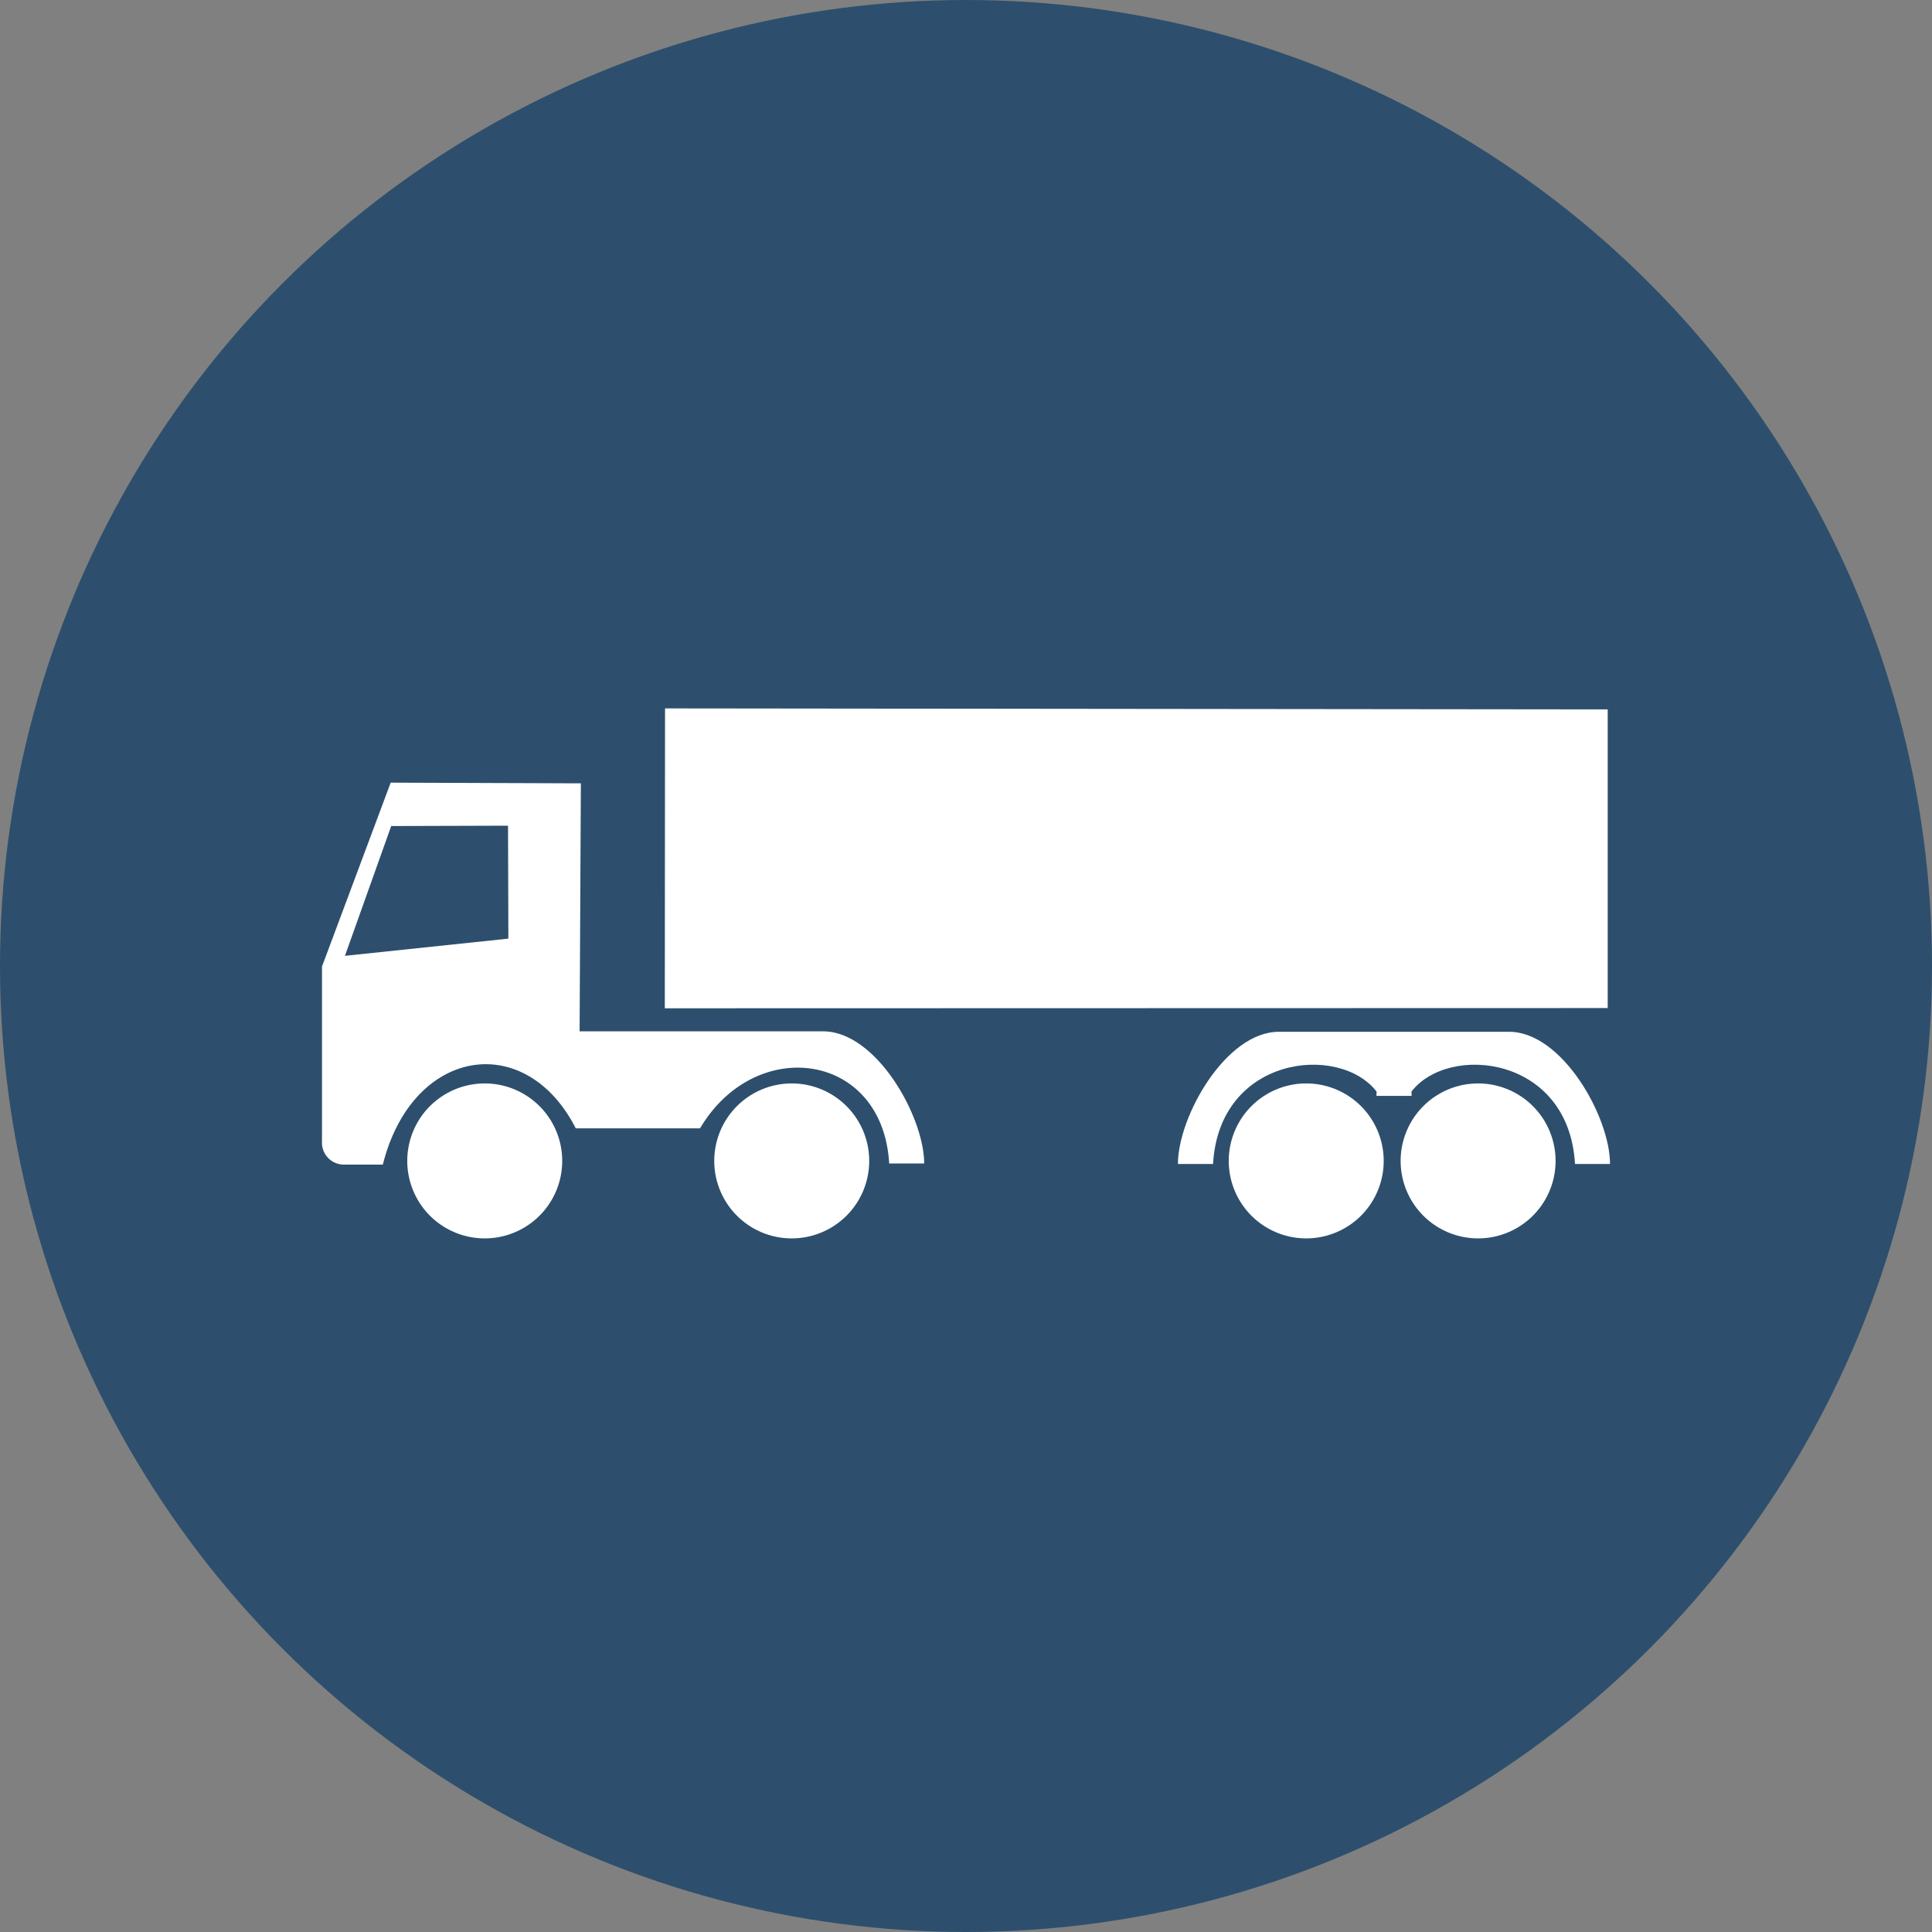
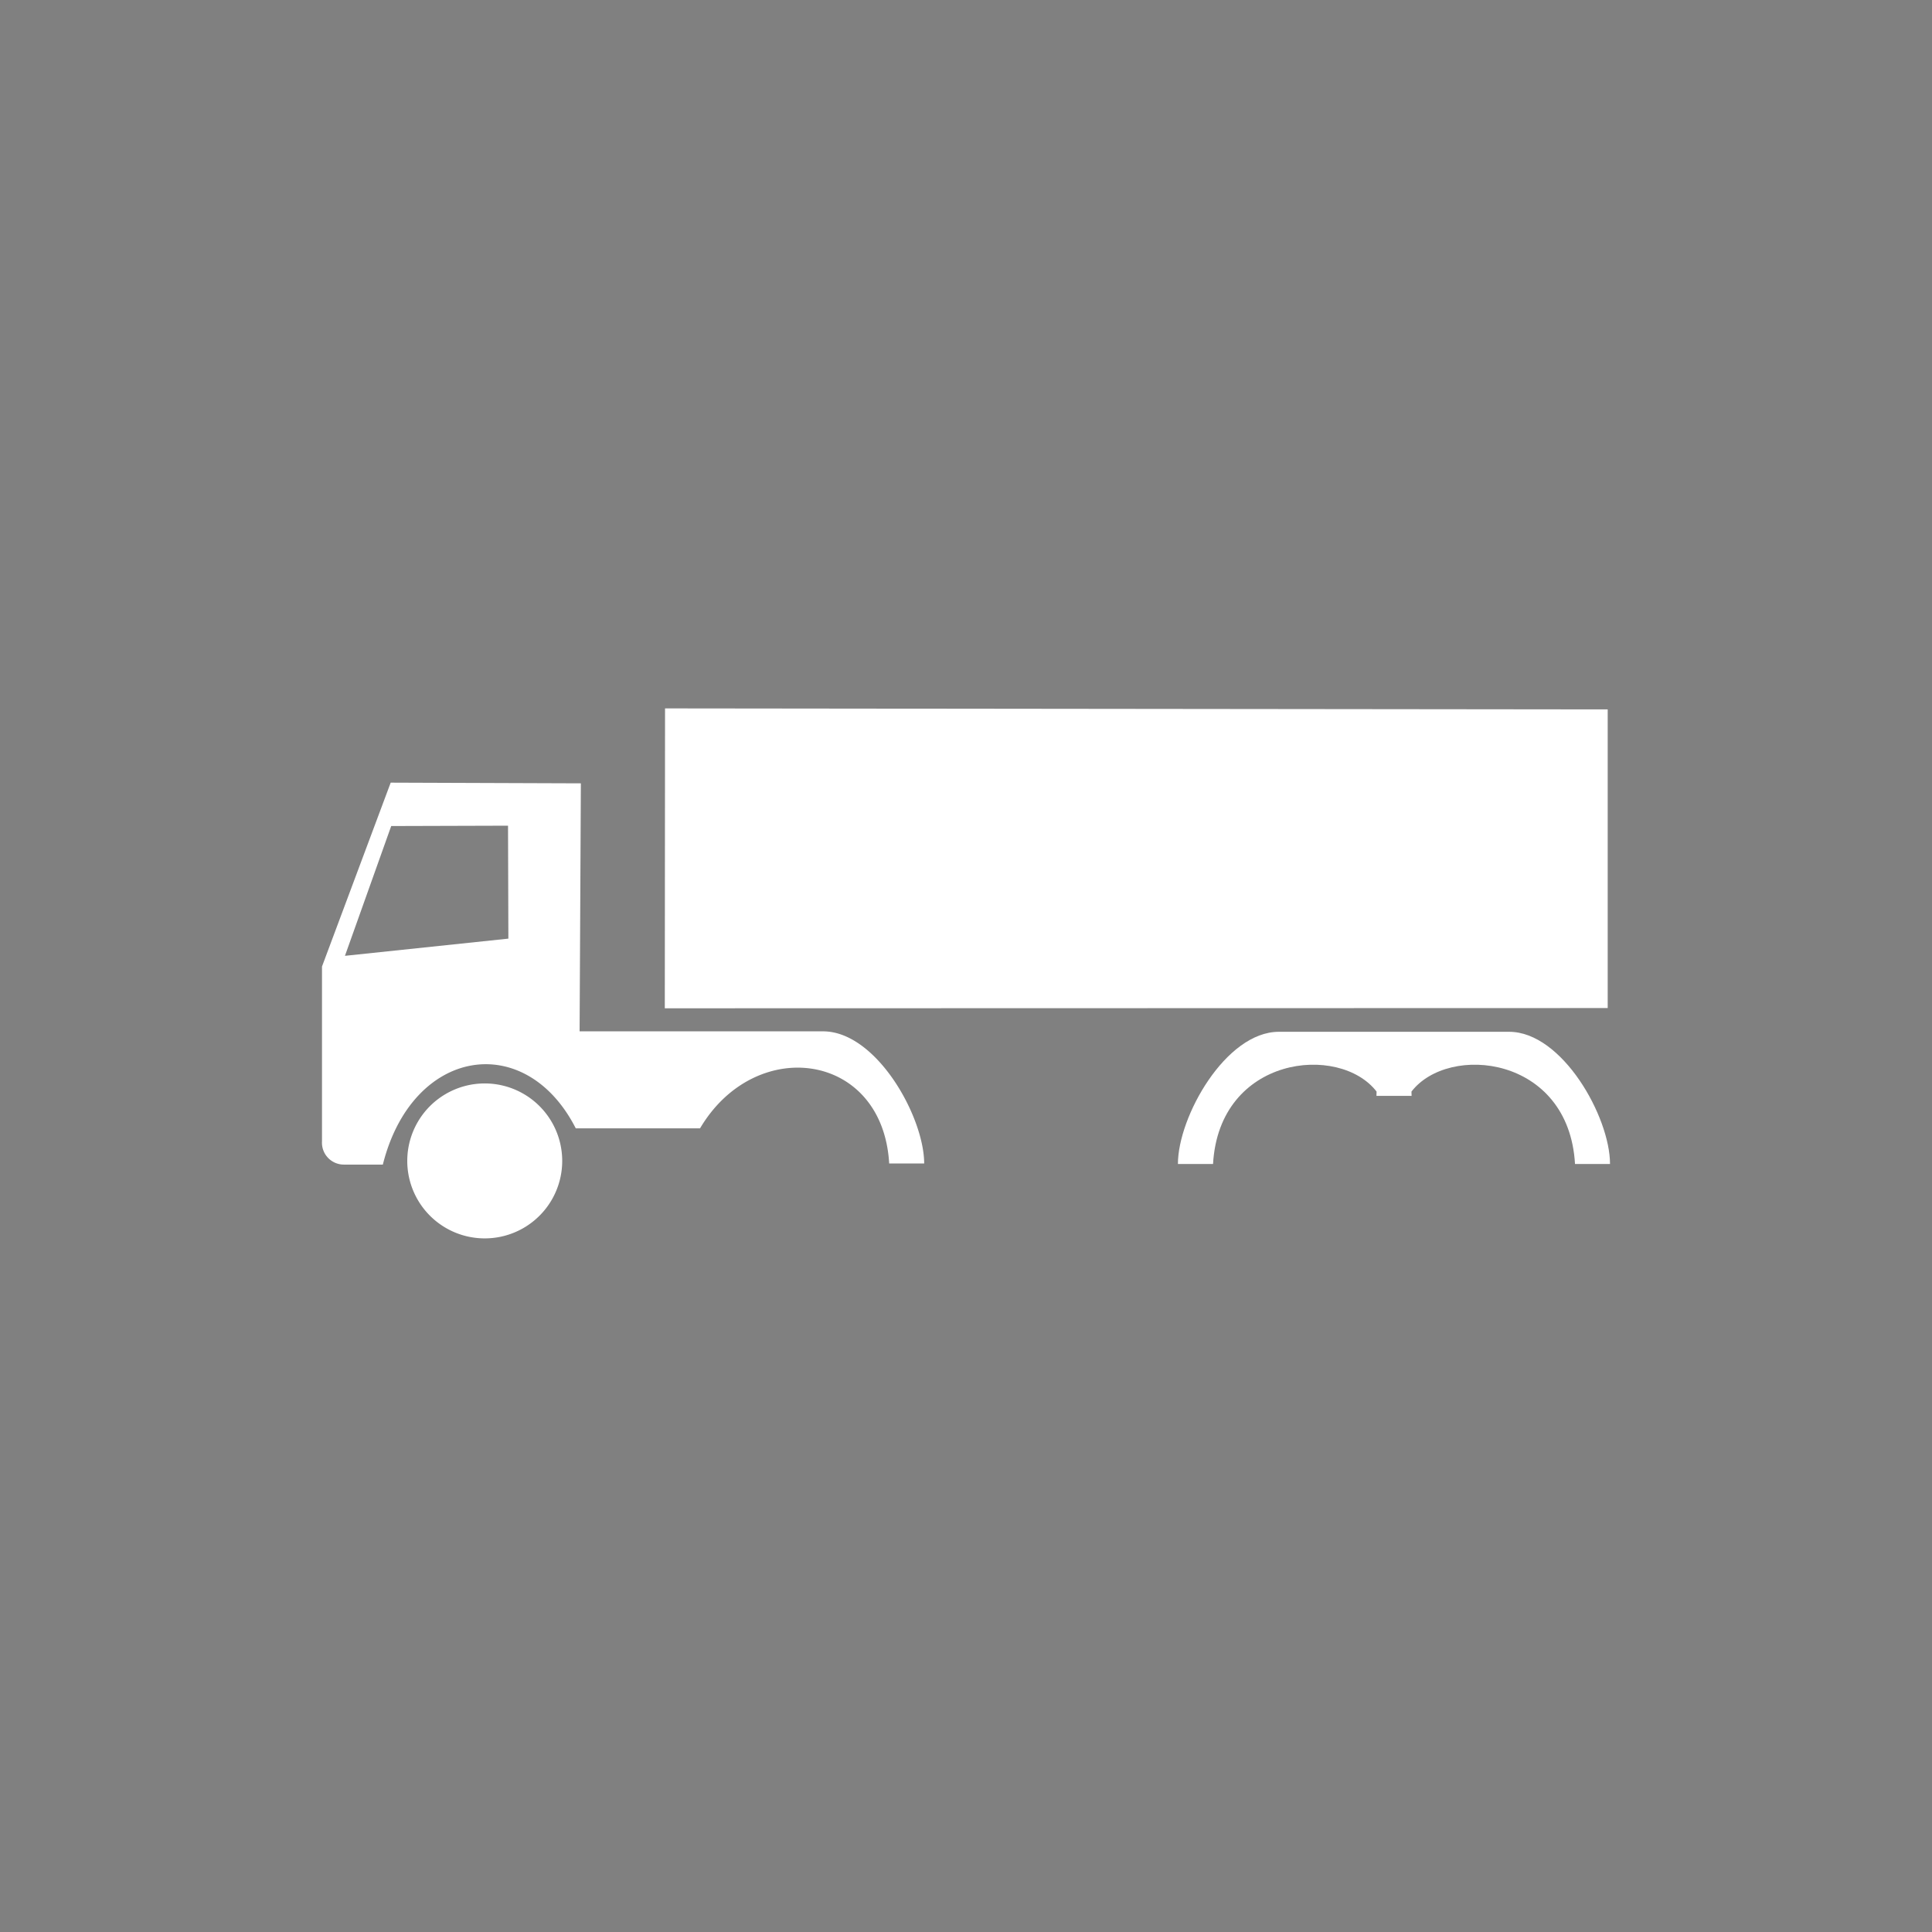
<svg xmlns="http://www.w3.org/2000/svg" width="90" height="90" viewBox="0 0 90 90">
  <rect x="0" y="0" width="90" height="90" fill="#808080" stroke="none" />
  <g id="Gruppe_4973" data-name="Gruppe 4973" transform="translate(-177 -3867)">
-     <circle id="Ellipse_38" data-name="Ellipse 38" cx="45" cy="45" r="45" transform="translate(177 3867)" fill="#2d4f6d" />
    <g id="Gruppe_4974" data-name="Gruppe 4974" transform="translate(-246.9 3131.2)">
      <path id="Pfad_3523" data-name="Pfad 3523" d="M1189.4,1050.6c-2.475,0-4.7,3.962-4.7,6.159h1.636c.289-5.047,5.891-5.619,7.618-3.374l-.005.2h1.636l-.005-.2c1.727-2.245,7.33-1.673,7.618,3.374h1.631c0-2.2-2.229-6.159-4.7-6.159Z" transform="translate(-705.928 -266.735)" fill="#fff" />
-       <path id="Pfad_3524" data-name="Pfad 3524" d="M1235.554,1099.223a3.609,3.609,0,1,1,0-.032" transform="translate(-747.196 -309.327)" fill="#fff" />
-       <path id="Pfad_3525" data-name="Pfad 3525" d="M1385.354,1099.223a3.609,3.609,0,1,1,0-.032" transform="translate(-888.989 -309.327)" fill="#fff" />
      <path id="Pfad_3526" data-name="Pfad 3526" d="M519.754,1099.223a3.609,3.609,0,1,1,0-.032" transform="translate(-69.664 -309.327)" fill="#fff" />
-       <path id="Pfad_3527" data-name="Pfad 3527" d="M787.254,1099.223a3.609,3.609,0,1,1,0-.032" transform="translate(-322.863 -309.327)" fill="#fff" />
      <path id="Pfad_3528" data-name="Pfad 3528" d="M737.611,768.8l-.011,13.97,43.924-.011V768.848Z" transform="translate(-282.731 0)" fill="#fff" />
      <path id="Pfad_3529" data-name="Pfad 3529" d="M462.241,845.085H450.9l.059-11.553L442.1,833.5l-3.2,8.565v8.142a1.02,1.02,0,0,0,1.027,1.085h1.807c1.374-5.469,6.645-6.282,8.987-1.689h5.79c2.582-4.368,8.511-3.56,8.81,1.636h1.631C466.946,849.052,464.722,845.085,462.241,845.085Zm-22.272-3.518,2.155-6.046,5.442-.016.016,5.261Z" transform="translate(0 -61.241)" fill="#fff" />
    </g>
  </g>
</svg>